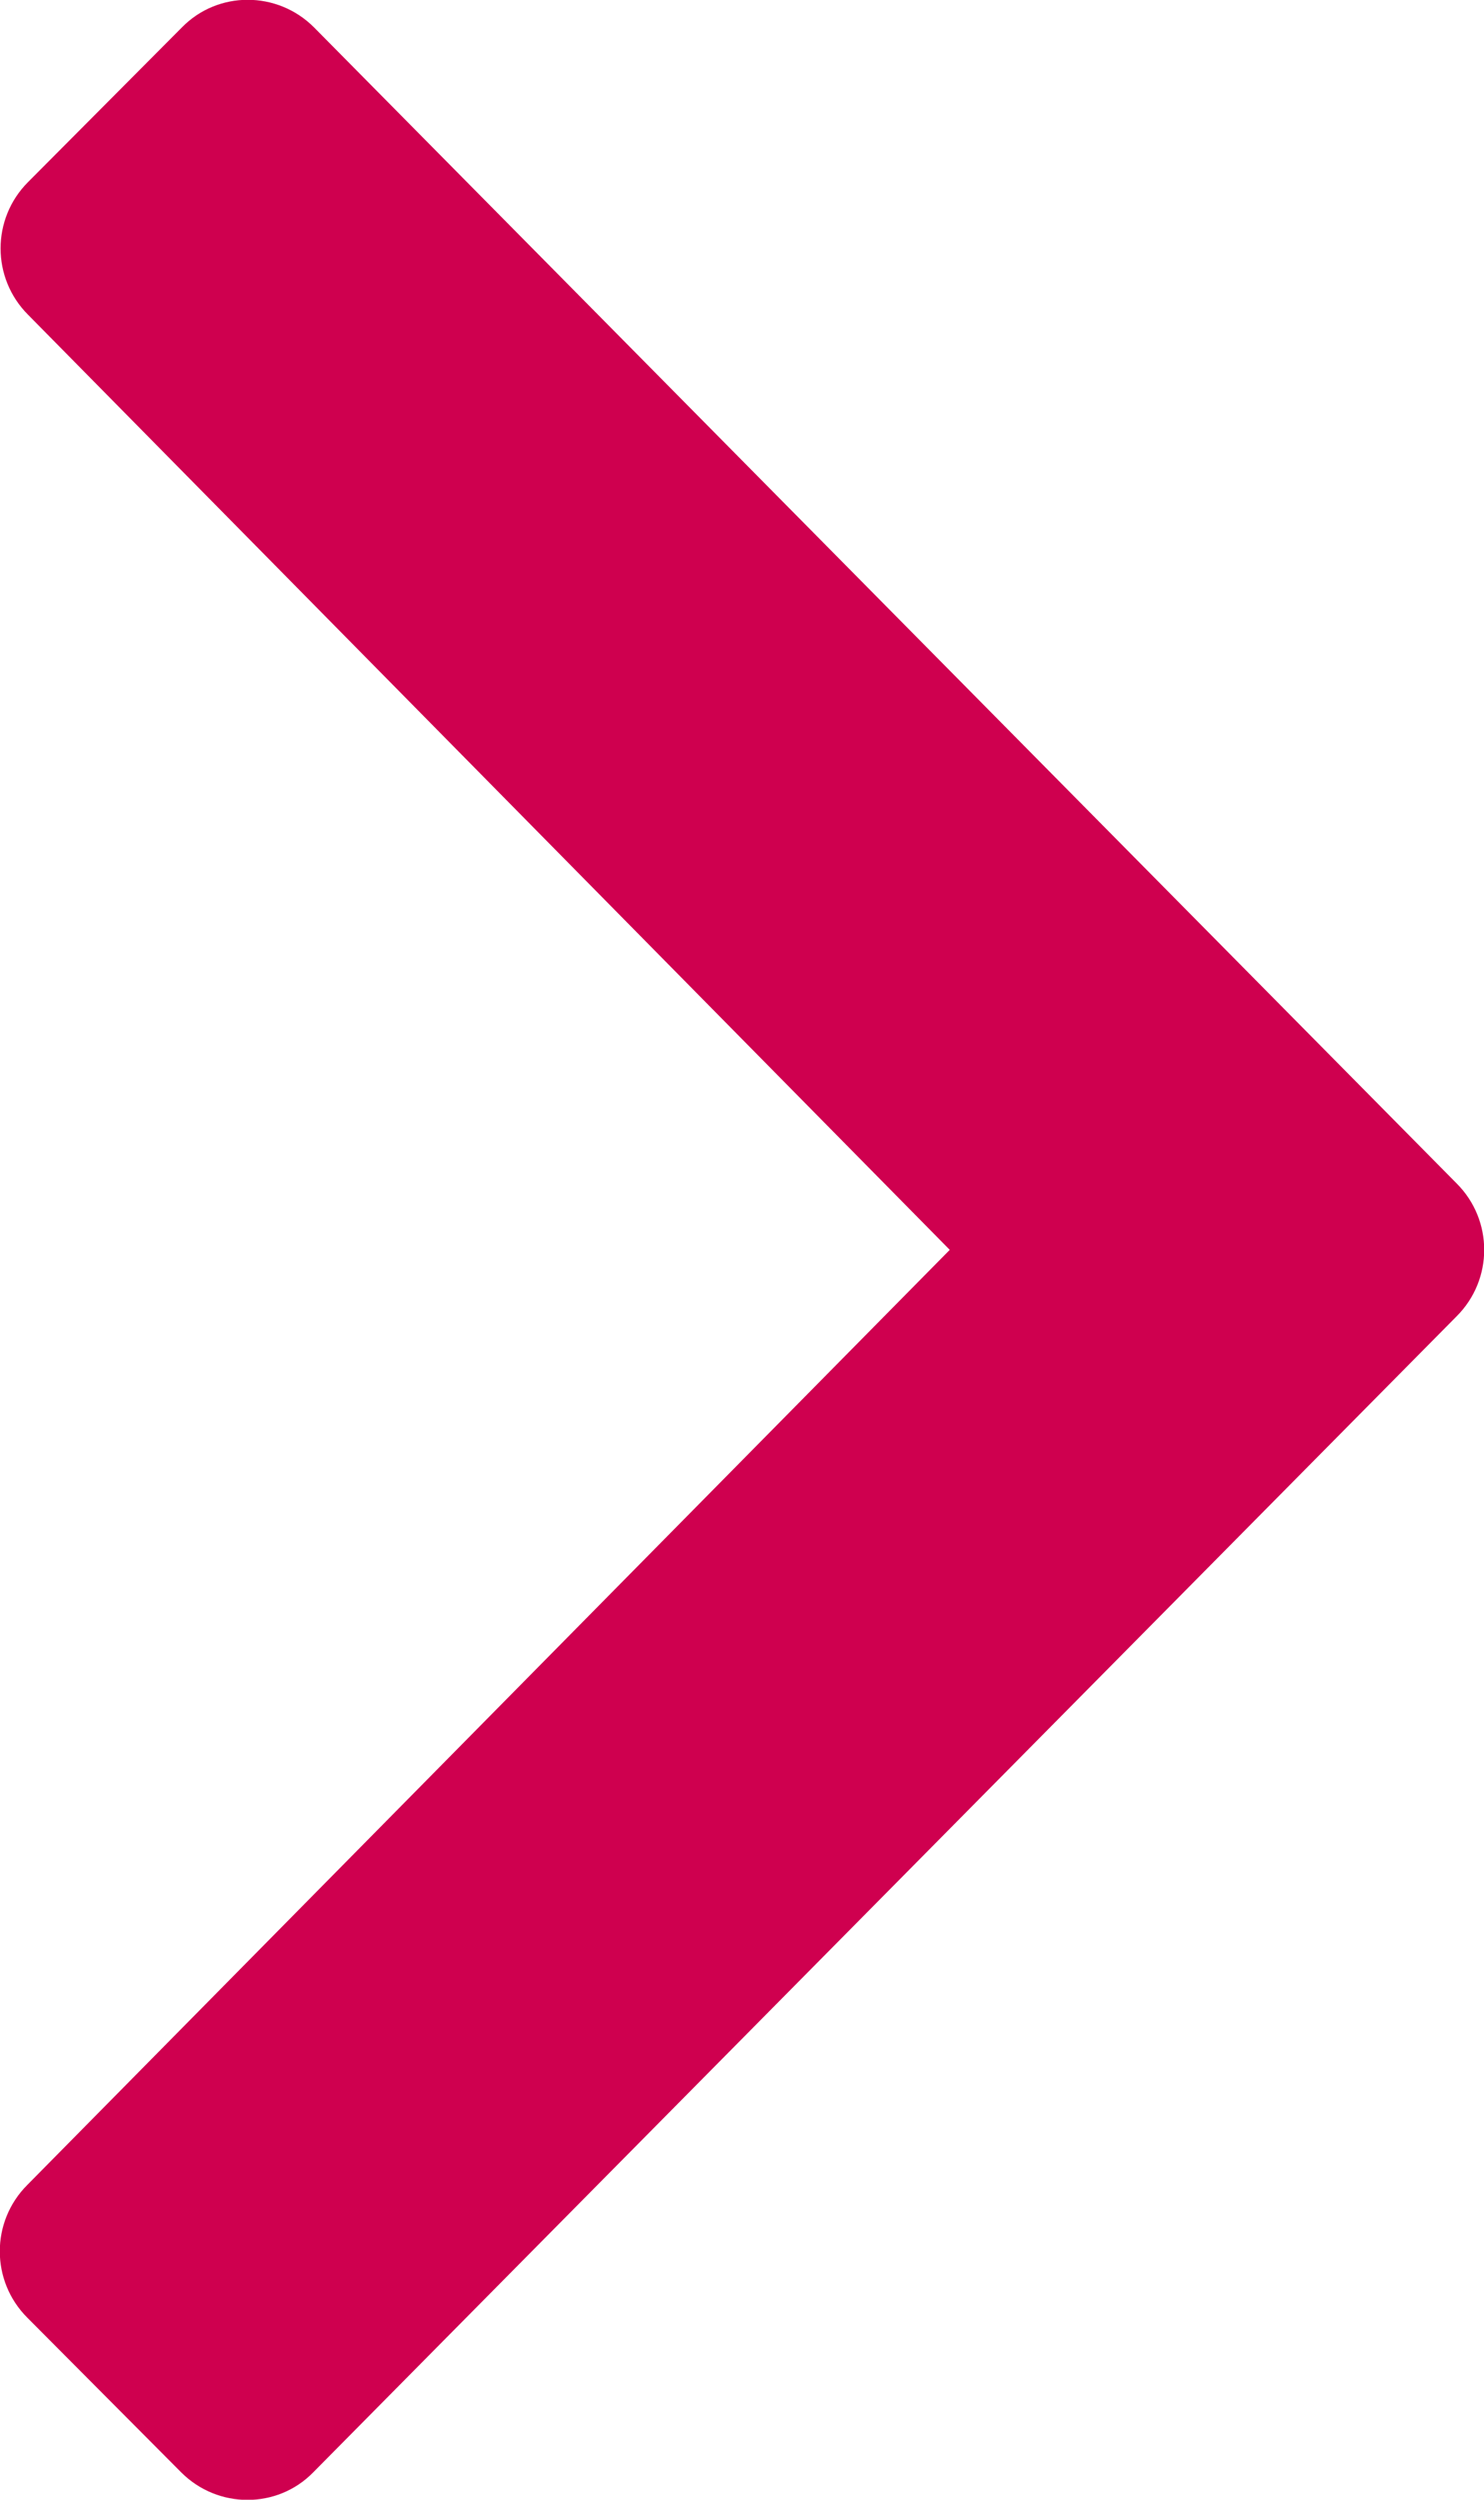
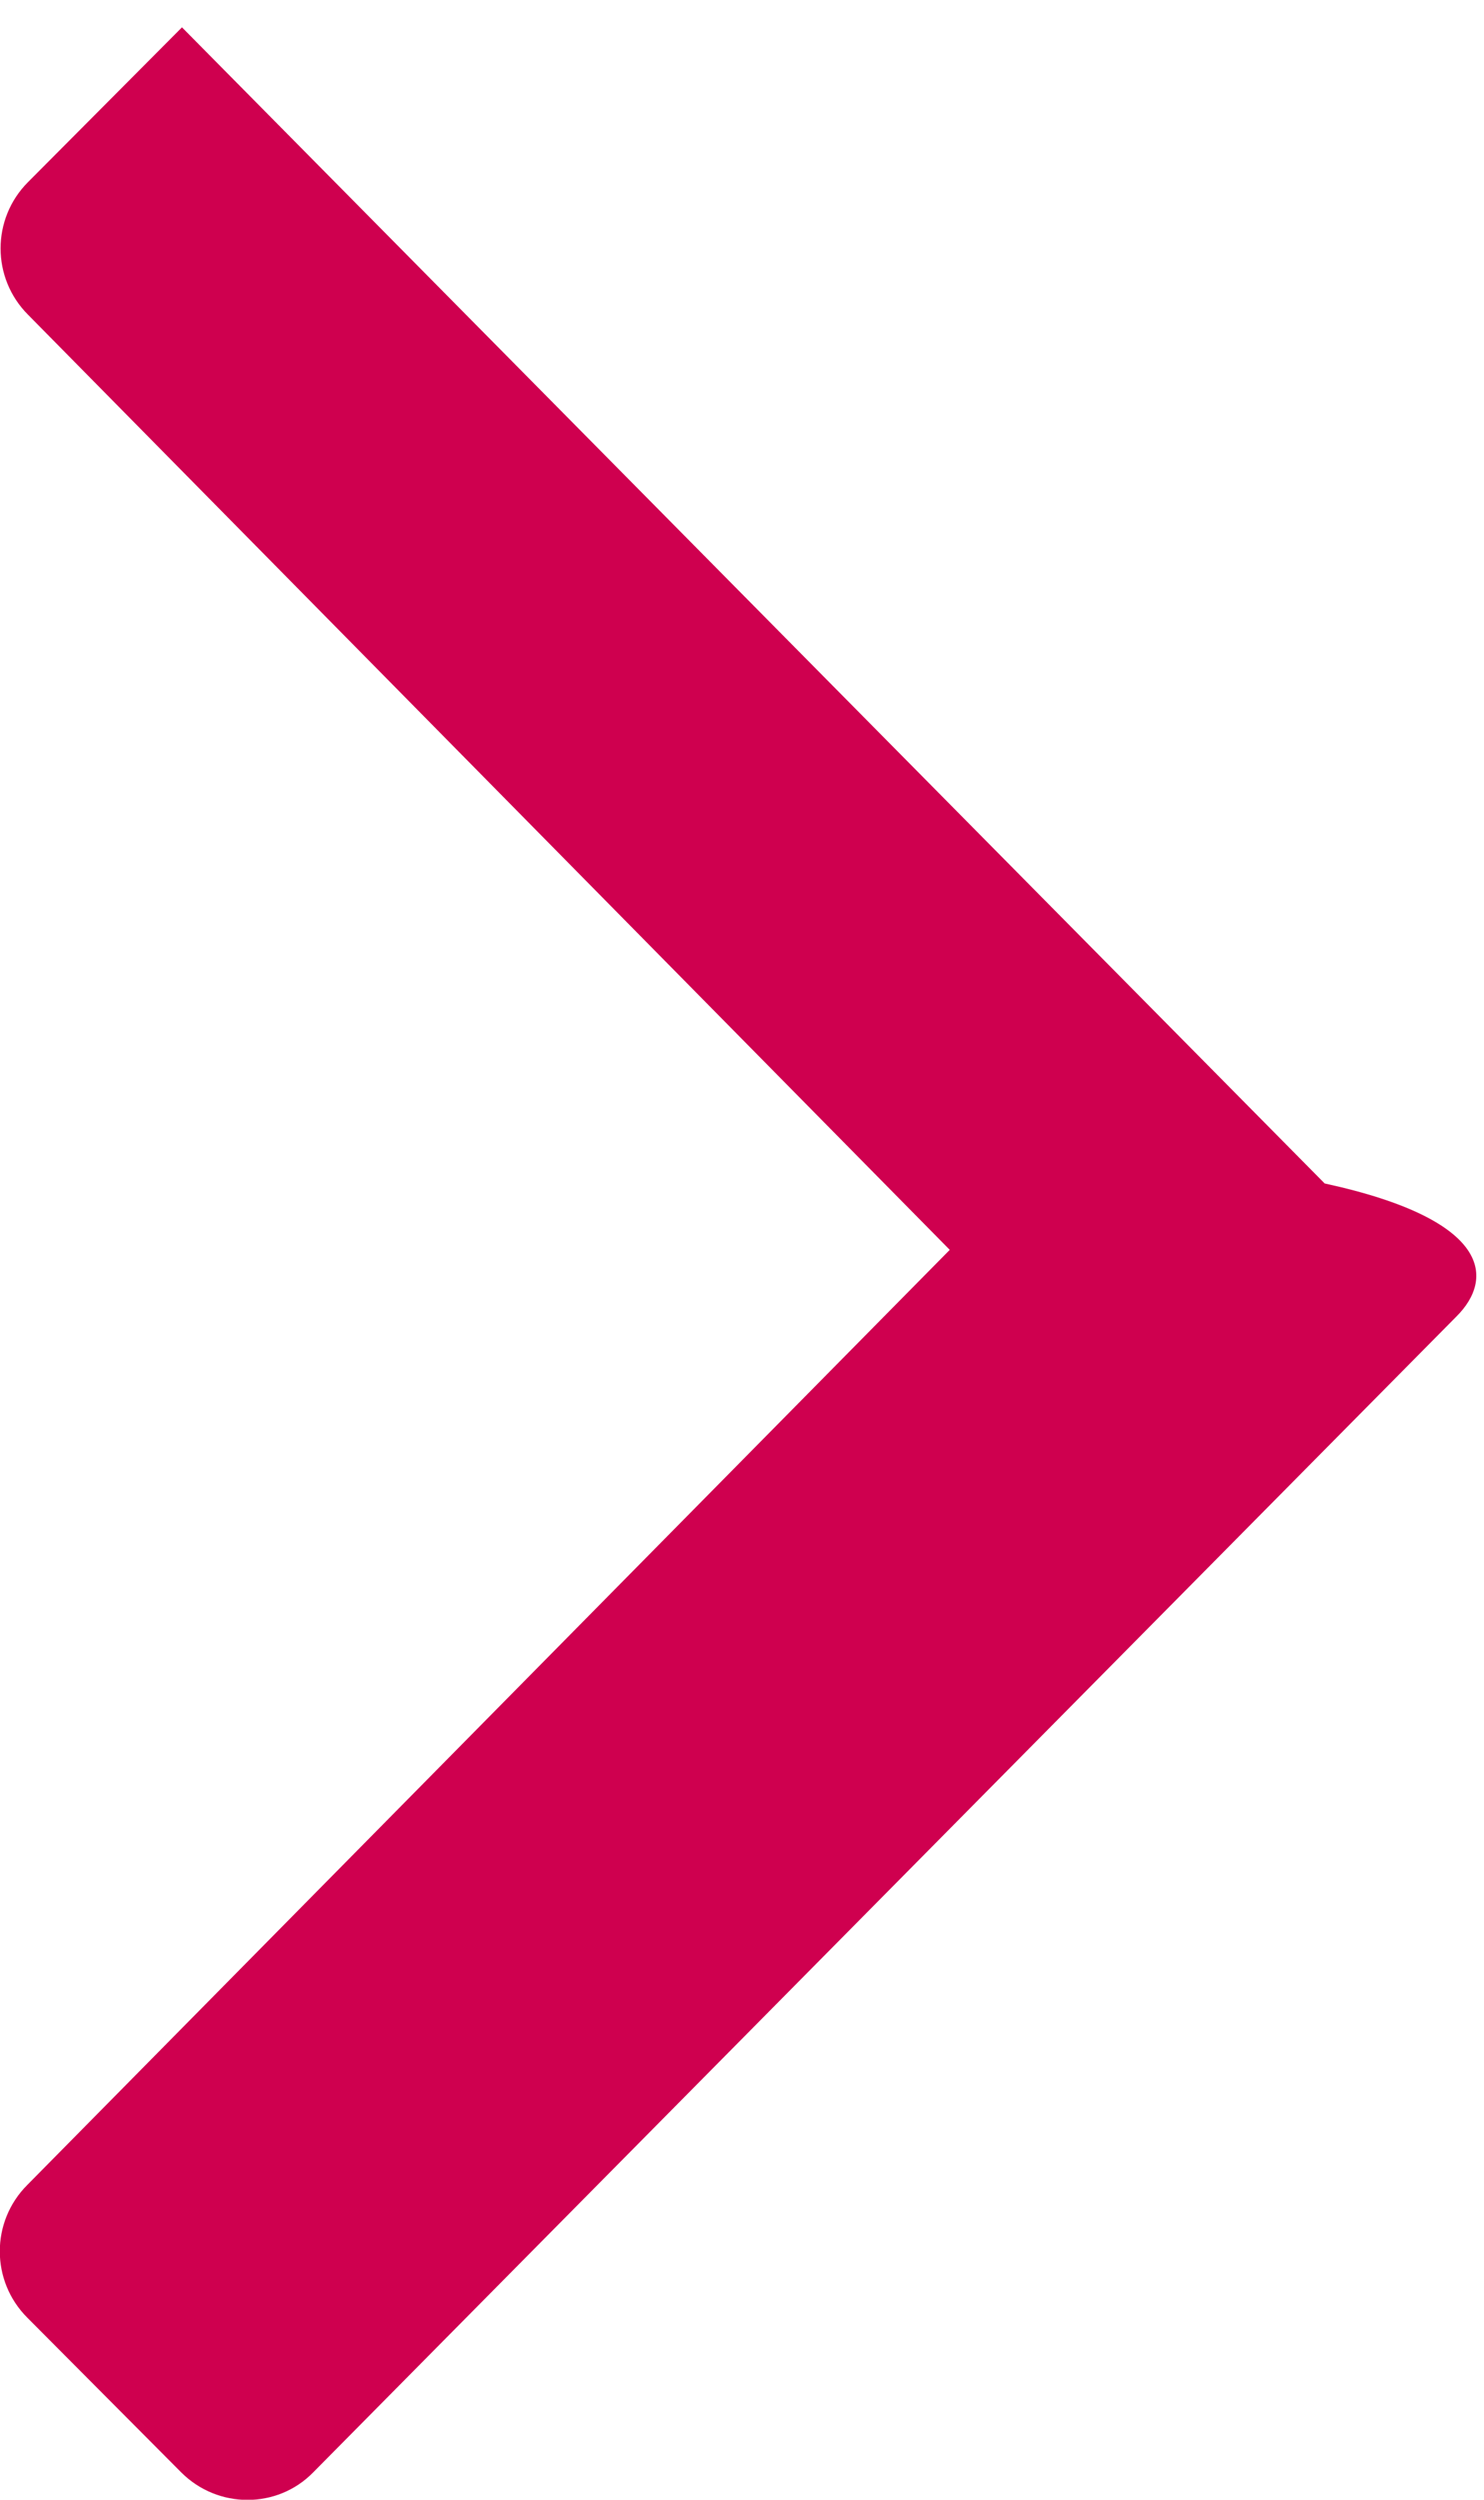
<svg xmlns="http://www.w3.org/2000/svg" version="1.1" id="Layer_1" focusable="false" x="0px" y="0px" viewBox="0 0 190 320" style="enable-background:new 0 0 190 320;" xml:space="preserve">
  <style type="text/css">
	.st0{fill:#CF004F;}
</style>
-   <path class="st0" d="M186.5,168.5l-146.4,148c-4.6,4.7-12.2,4.7-16.9,0L3.5,296.7c-4.7-4.7-4.7-12.3,0-17L121.6,160L3.6,40.3  c-4.7-4.7-4.7-12.3,0-17L23.3,3.5c4.6-4.7,12.2-4.7,16.9,0l146.3,148C191.2,156.2,191.2,163.8,186.5,168.5z" />
+   <path class="st0" d="M186.5,168.5l-146.4,148c-4.6,4.7-12.2,4.7-16.9,0L3.5,296.7c-4.7-4.7-4.7-12.3,0-17L121.6,160L3.6,40.3  c-4.7-4.7-4.7-12.3,0-17L23.3,3.5l146.3,148C191.2,156.2,191.2,163.8,186.5,168.5z" />
</svg>